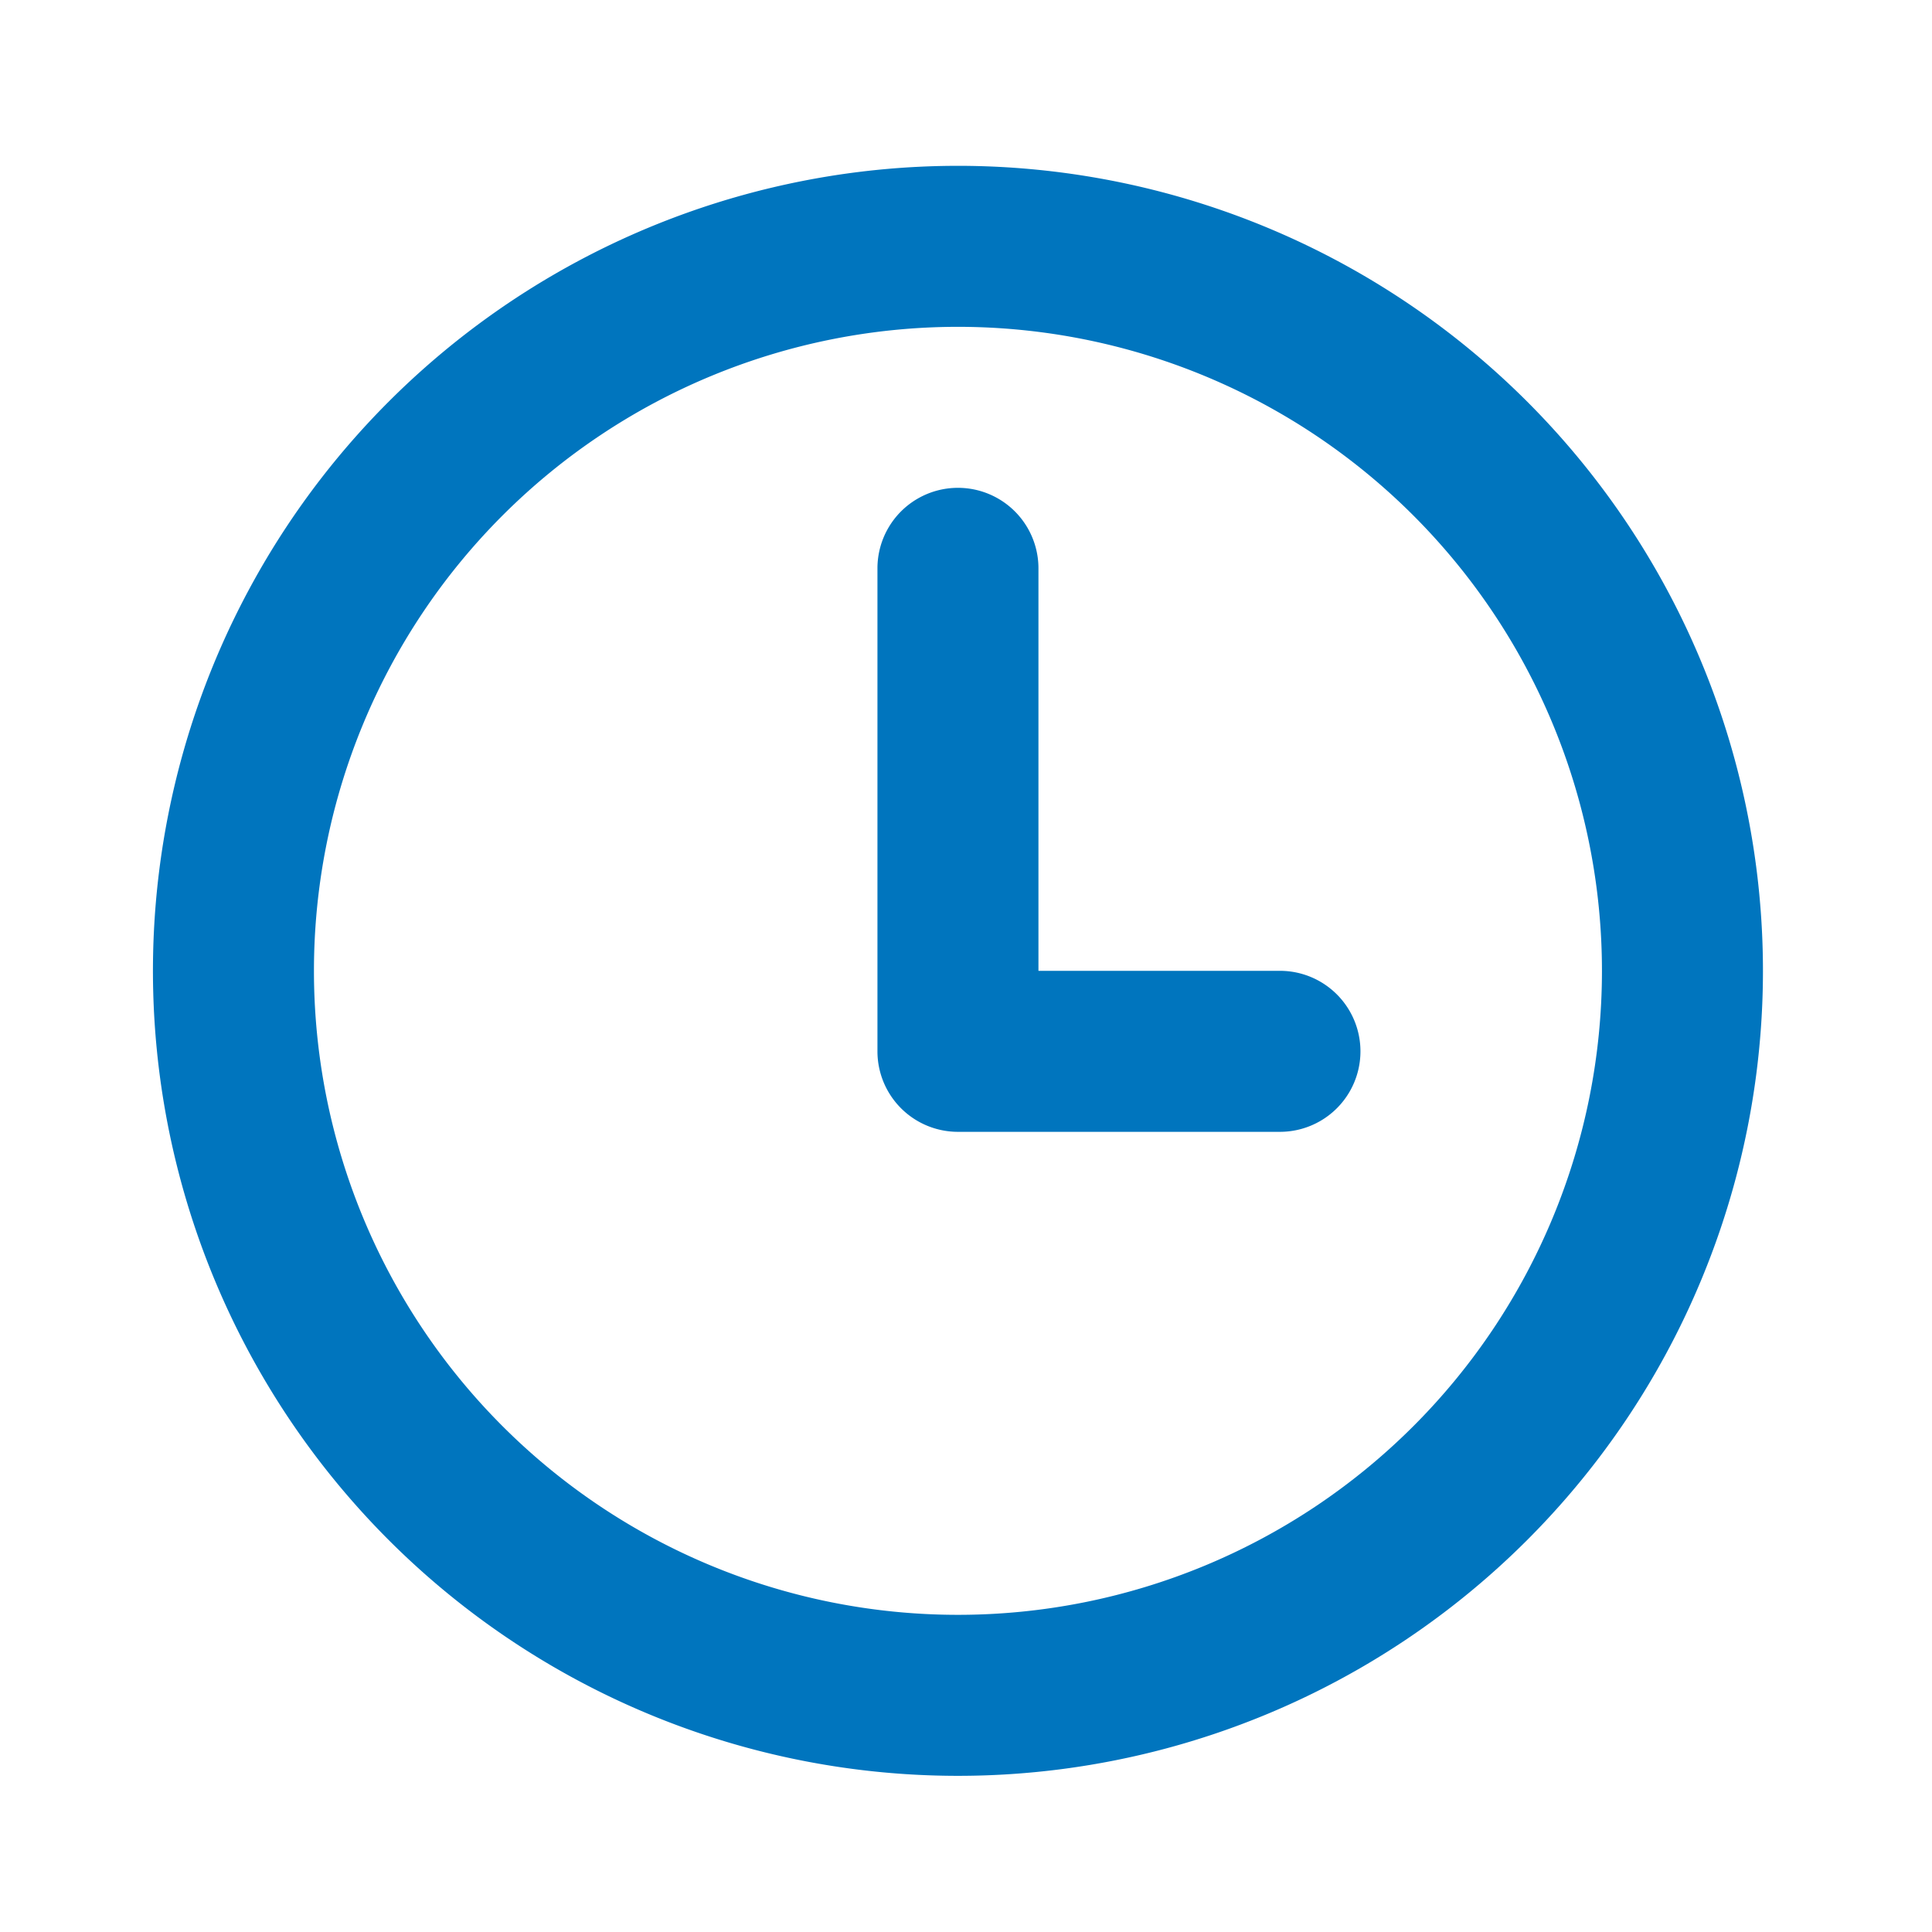
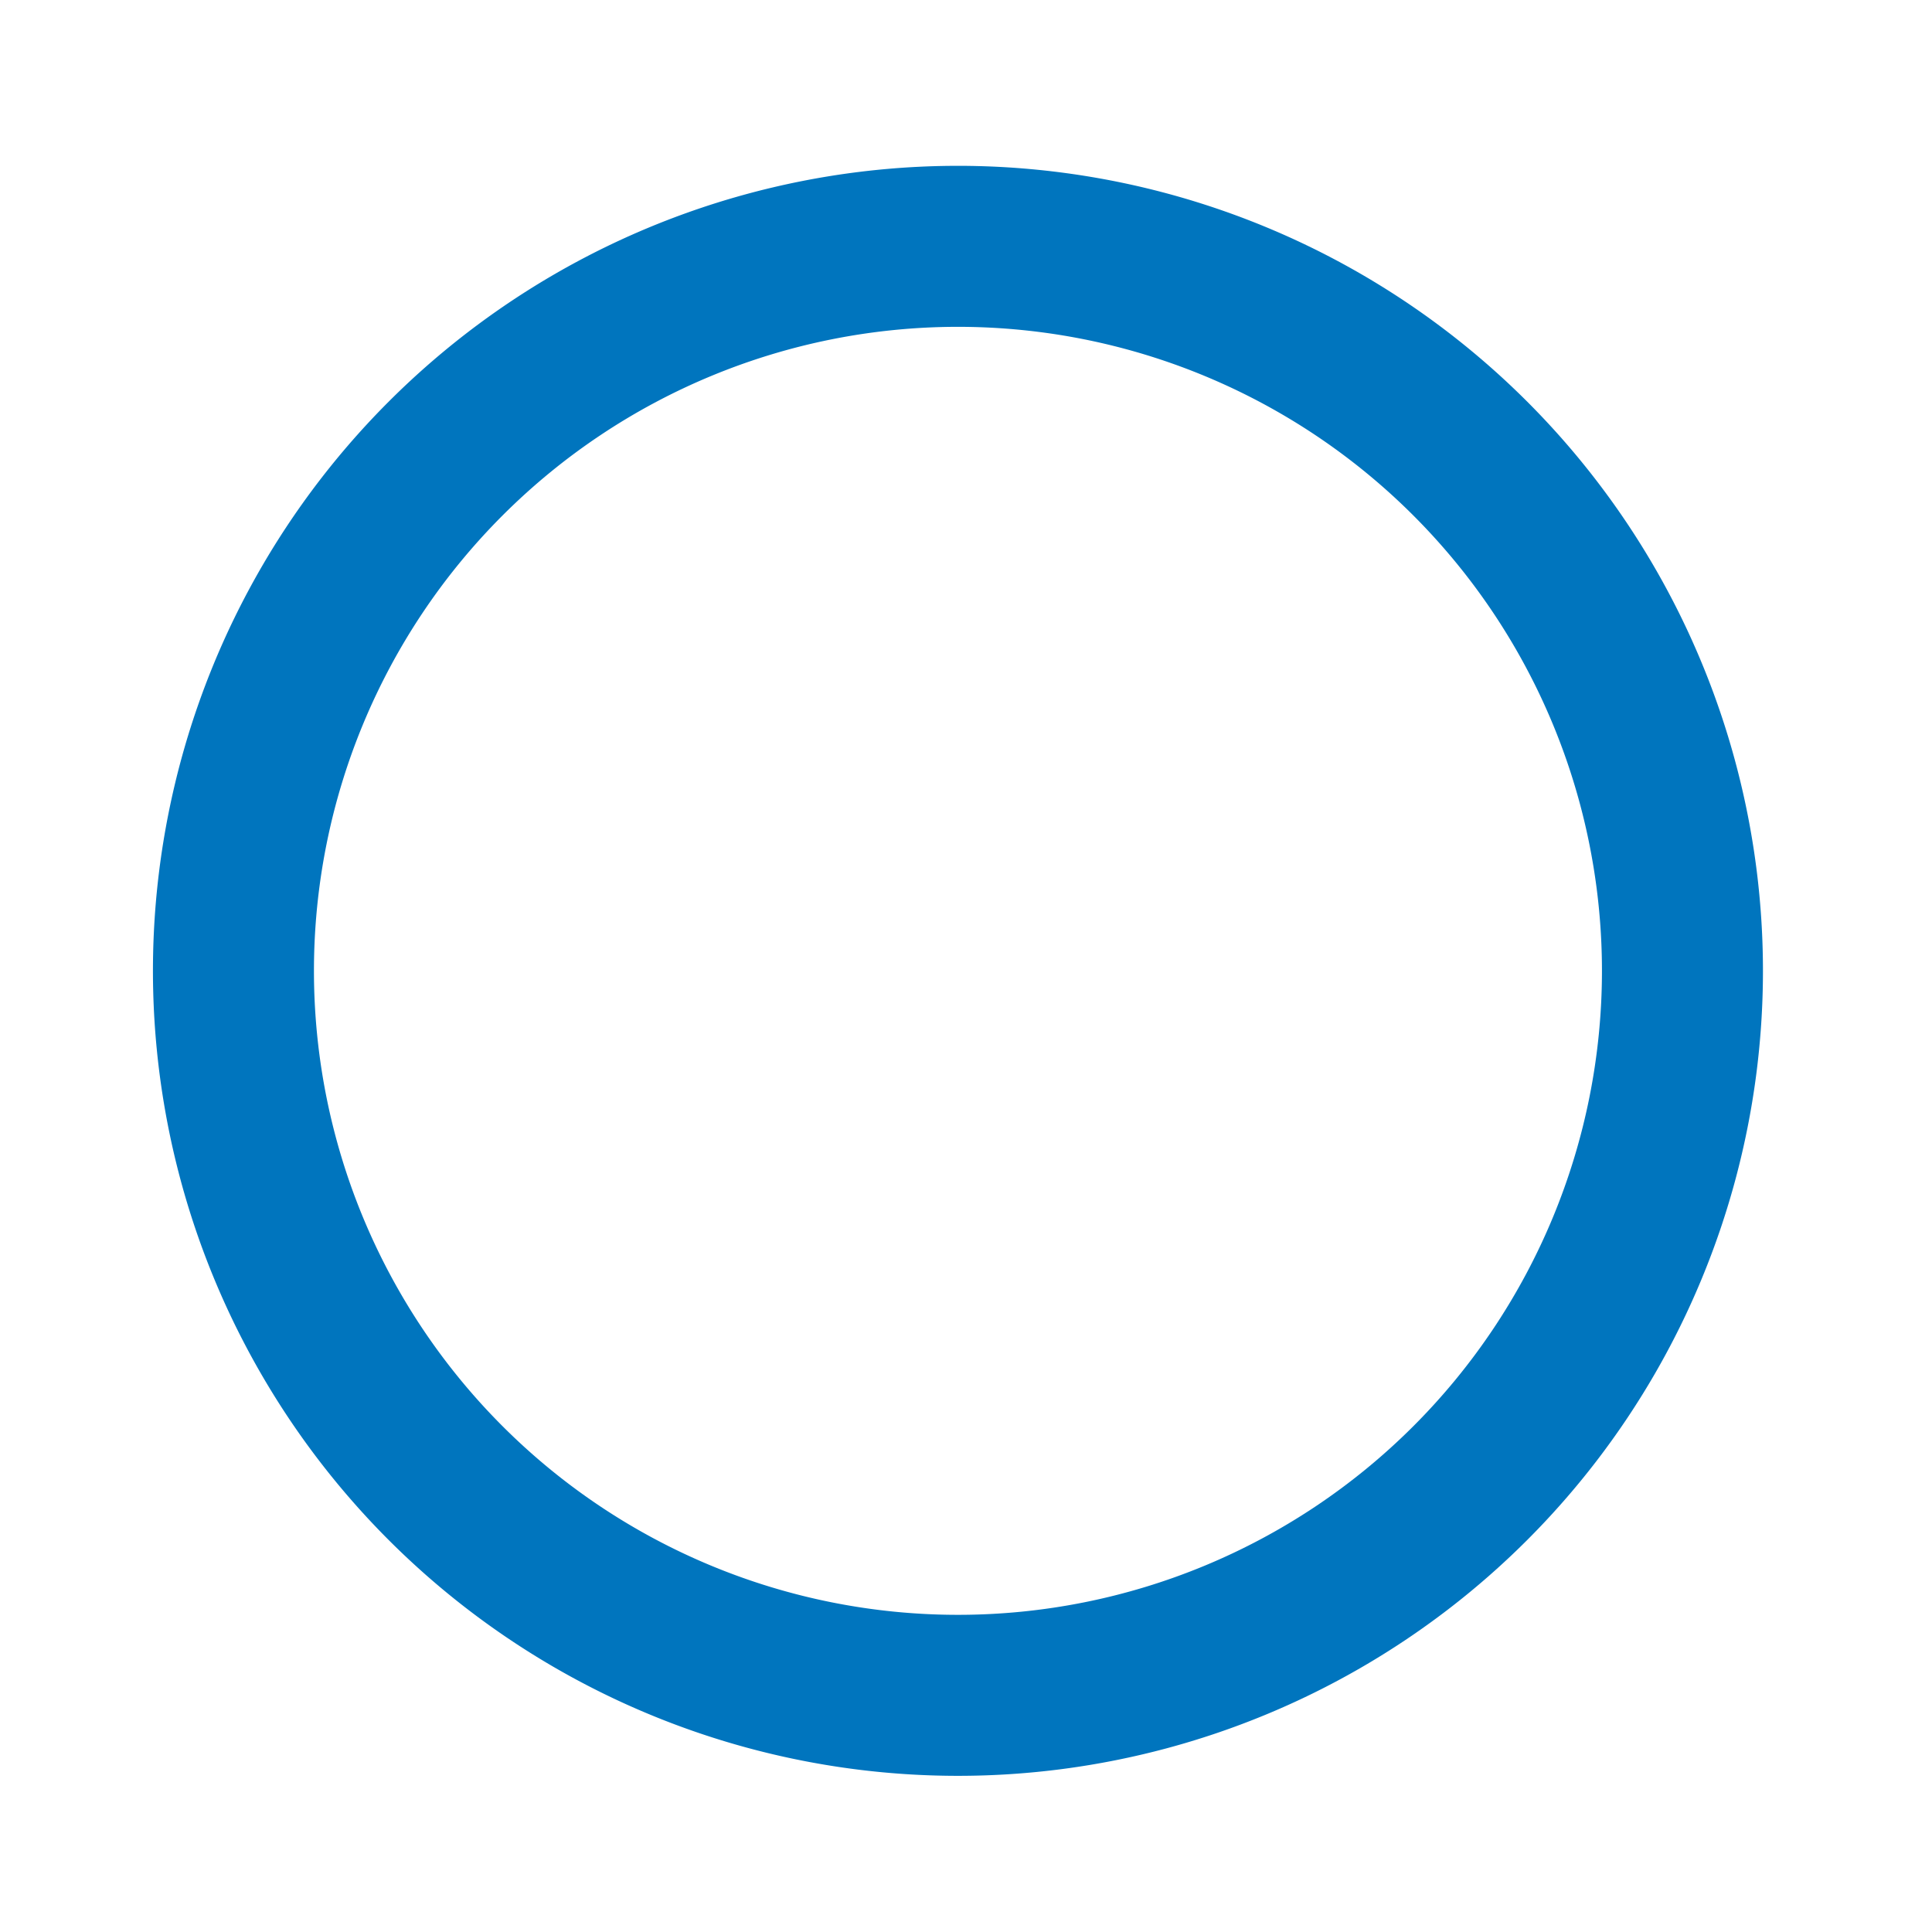
<svg xmlns="http://www.w3.org/2000/svg" width="24" height="24" fill="#0075be">
  <path d="M11.9 22.06a10 10 0 1 1 10-10 10 10 0 0 1-10 10Zm0-18a8 8 0 1 0 8 8 8 8 0 0 0-8-8Z" />
-   <path d="M15.9 14.06h-4a1 1 0 0 1-1-1v-6a1 1 0 0 1 2 0v5h3a1 1 0 0 1 0 2Z" />
</svg>